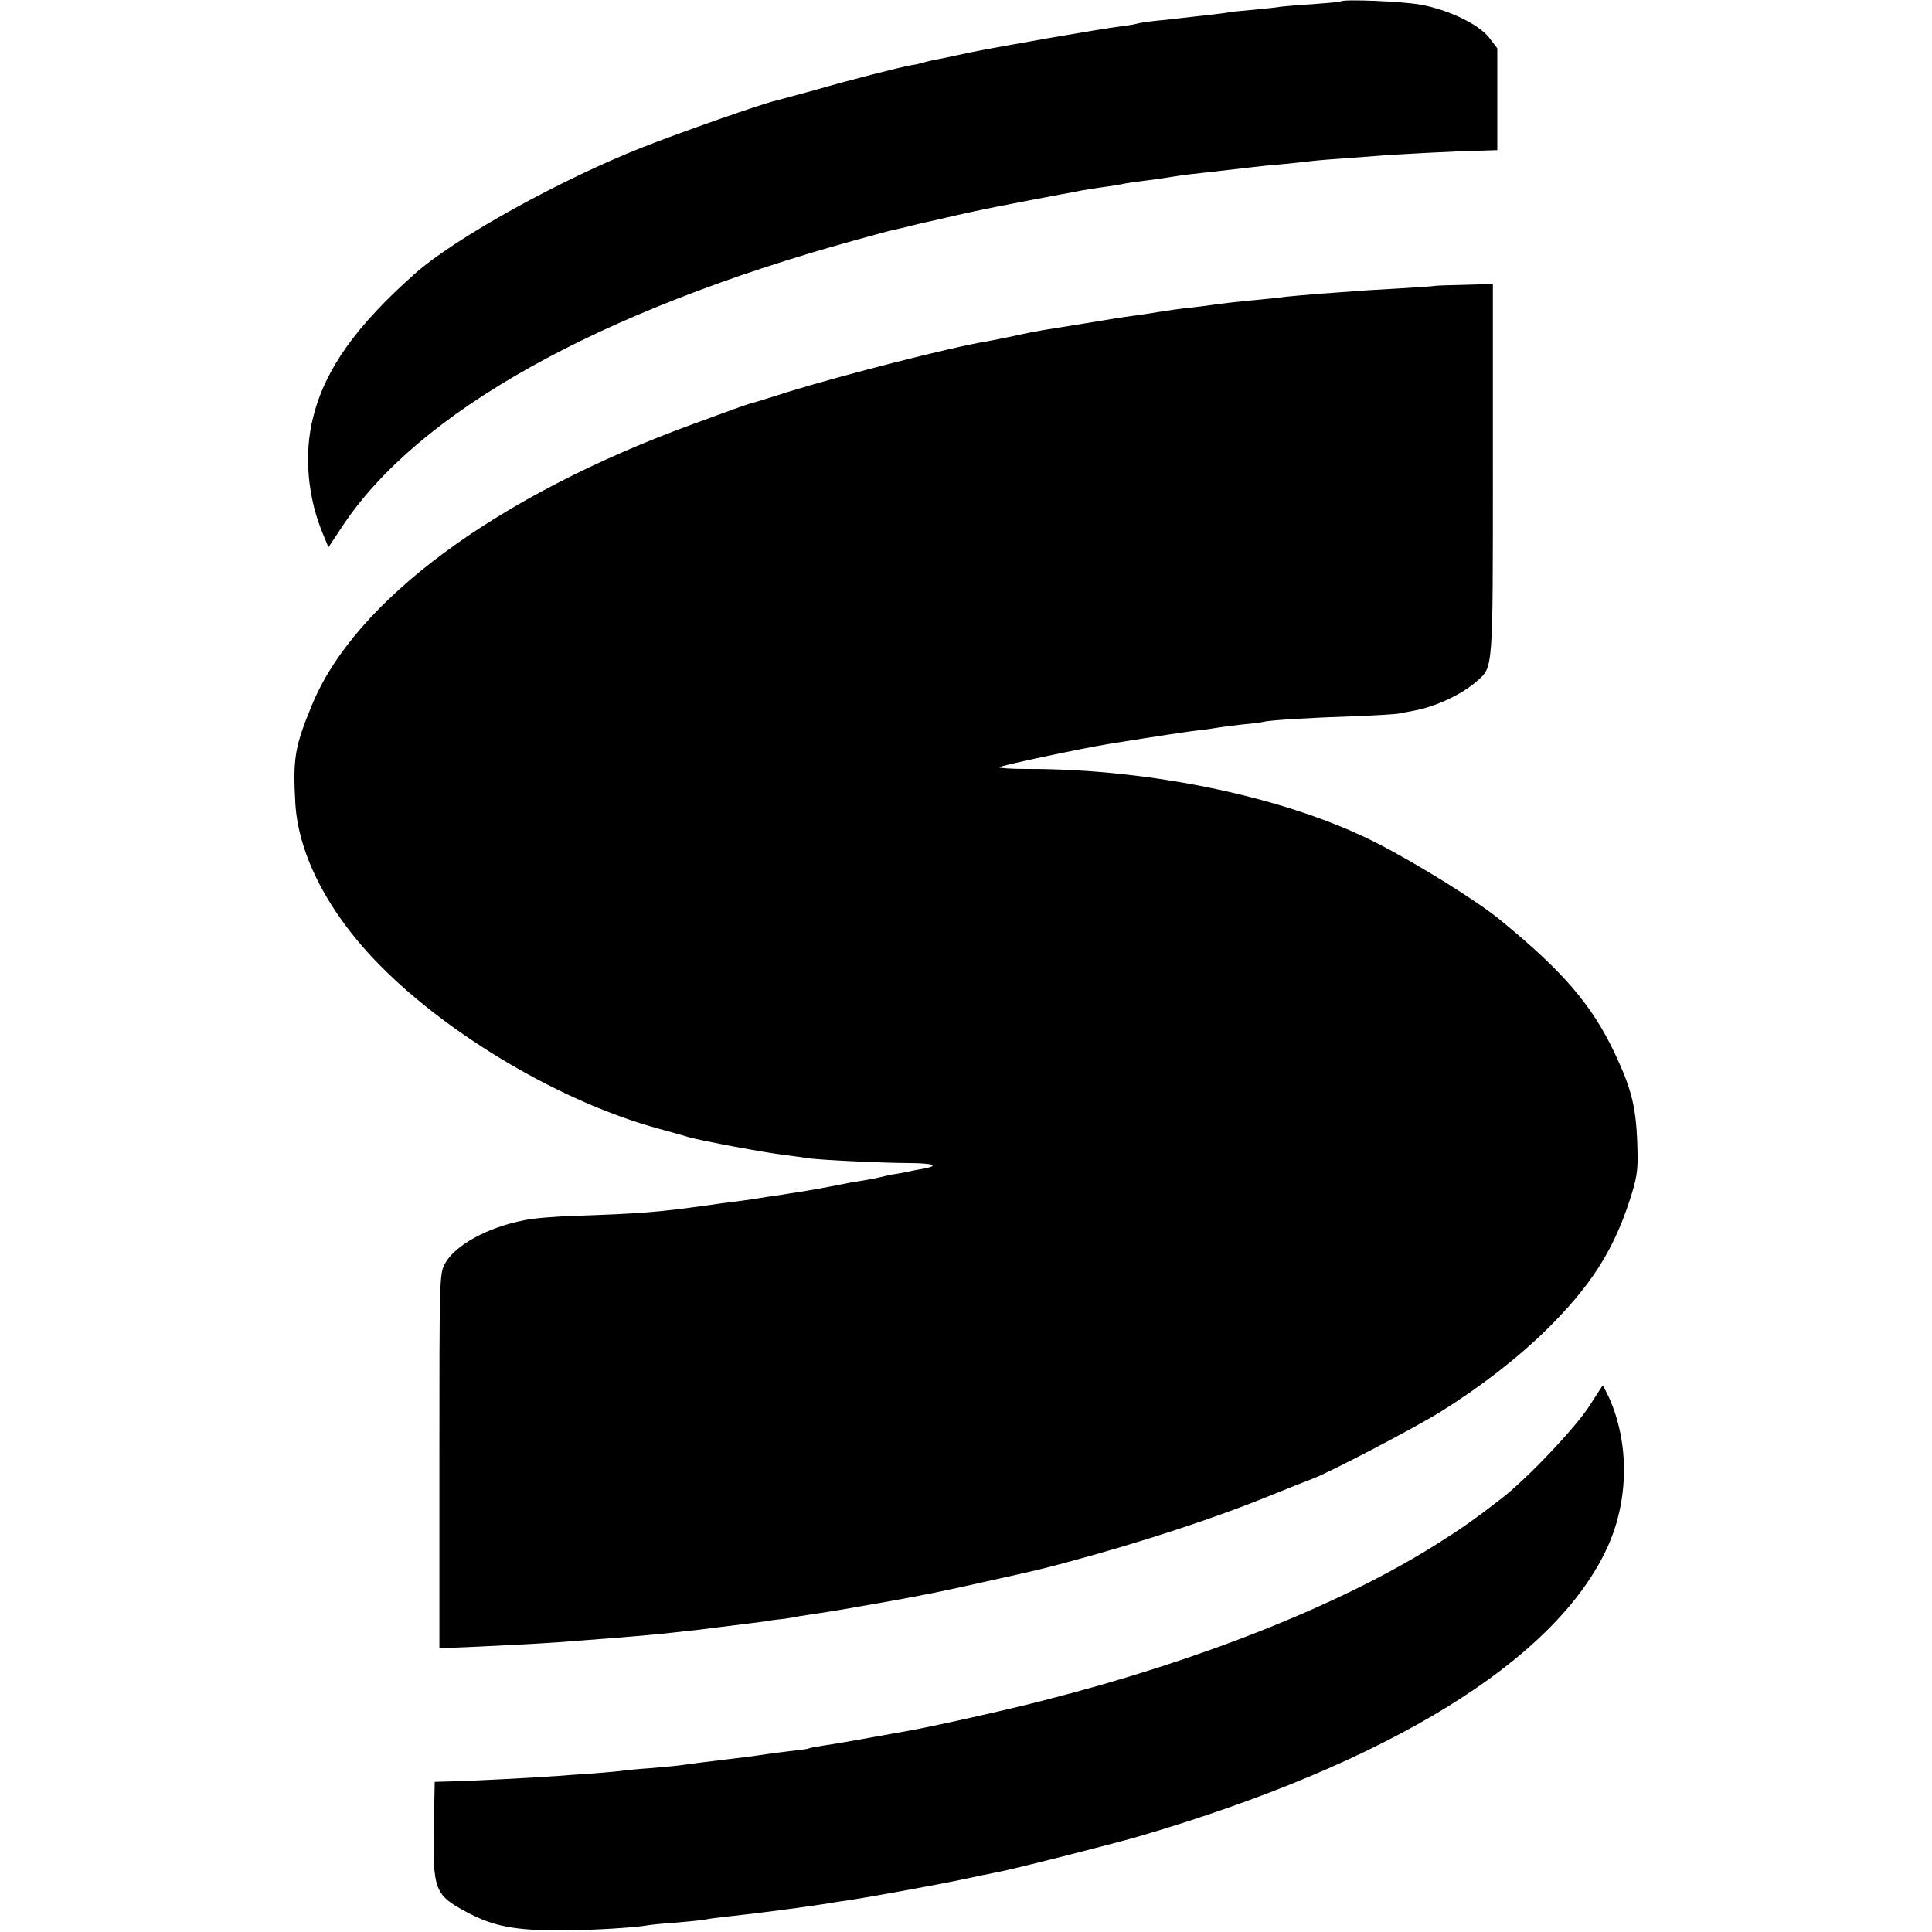
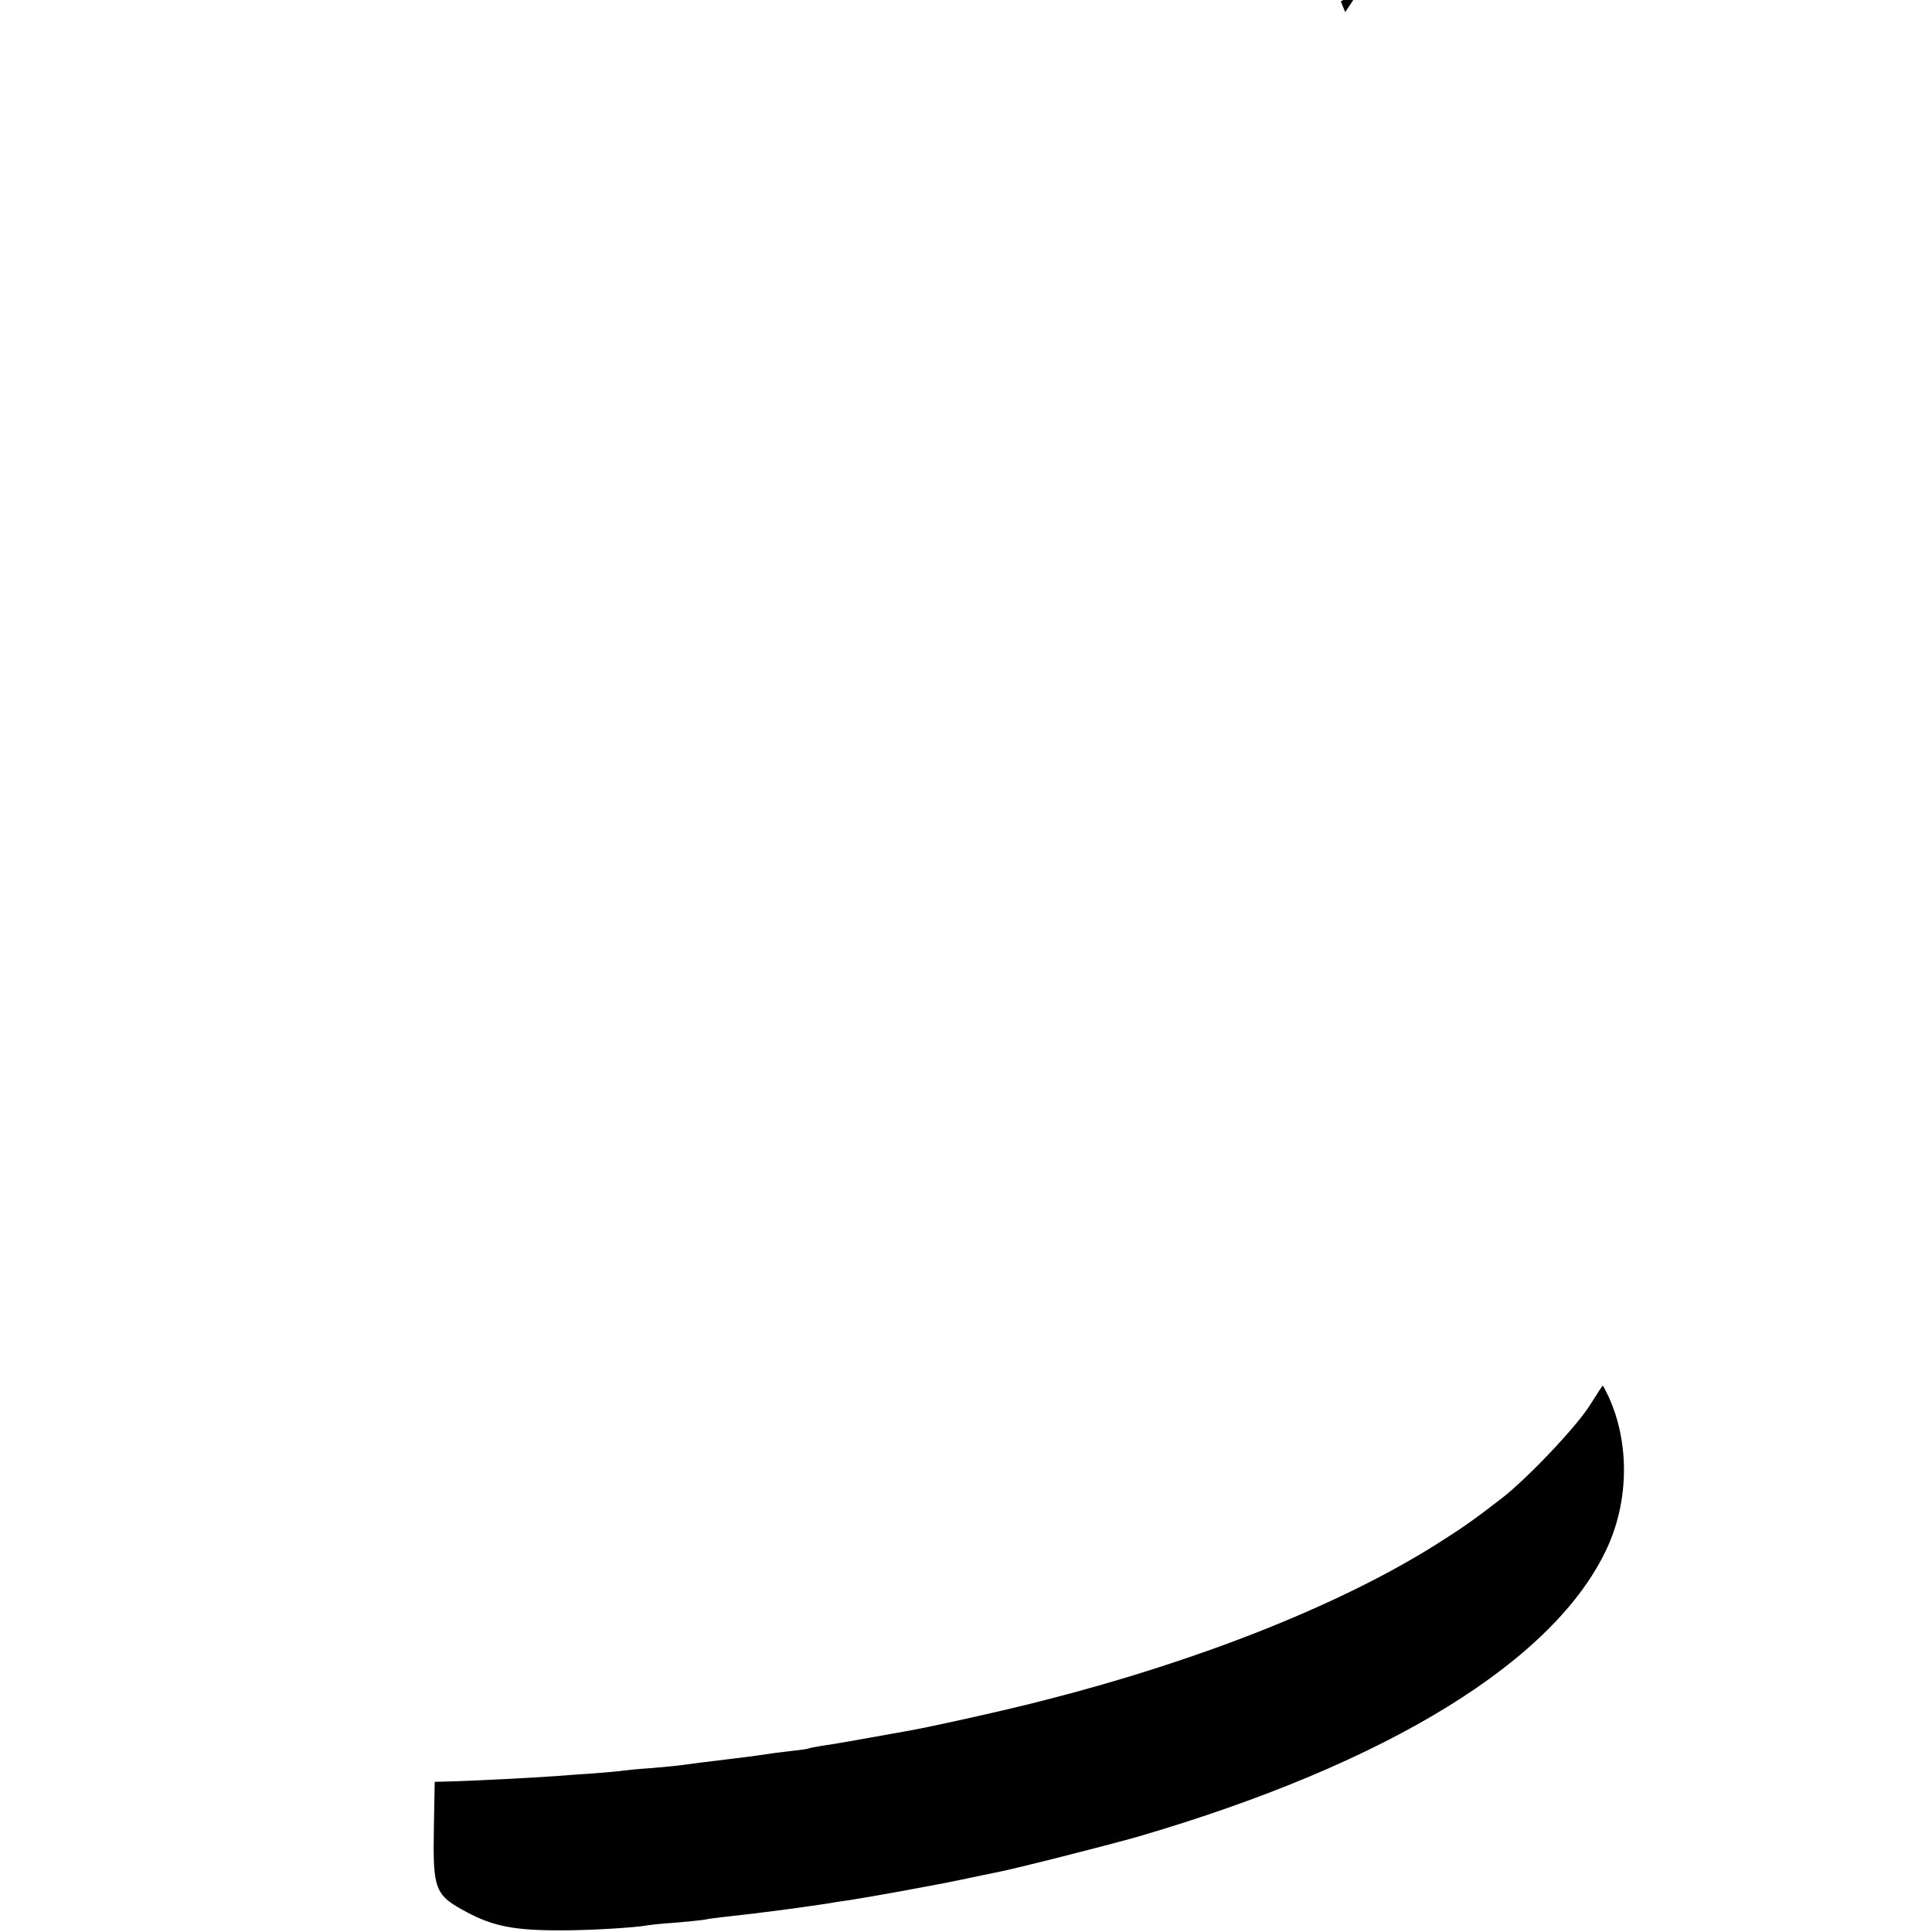
<svg xmlns="http://www.w3.org/2000/svg" version="1.0" width="700pt" height="700pt" viewBox="0 0 700 700" preserveAspectRatio="xMidYMid meet">
  <g transform="translate(0,700) scale(0.1,-0.1)" fill="#000000" stroke="none">
-     <path d="M4858 6995 c-2 -2 -47 -6 -101 -10 -54 -3 -105 -8 -115 -9 -9 -2 -53 -7 -97 -11 -44 -4 -87 -8 -95 -10 -8 -2 -43 -6 -77 -10 -35 -4 -75 -8 -90 -10 -16 -2 -57 -7 -93 -10 -36 -4 -68 -9 -71 -11 -3 -1 -28 -6 -55 -9 -80 -10 -441 -73 -549 -95 -55 -12 -111 -24 -125 -26 -14 -3 -33 -7 -42 -10 -10 -3 -30 -8 -45 -10 -45 -8 -218 -52 -353 -91 -69 -19 -132 -36 -140 -38 -44 -9 -346 -115 -480 -168 -300 -118 -679 -328 -826 -458 -213 -189 -325 -345 -369 -519 -35 -136 -21 -296 39 -434 l16 -39 49 74 c275 417 927 781 1860 1039 62 17 120 33 130 35 9 2 36 8 61 14 25 7 56 14 70 17 13 3 63 14 110 25 72 17 174 37 375 75 22 4 45 8 50 9 14 4 78 14 123 20 20 3 46 7 57 10 11 2 43 7 70 10 28 3 75 10 105 15 30 5 80 11 110 14 54 6 95 11 175 20 22 3 72 8 110 11 39 4 81 8 95 10 14 2 66 7 115 10 50 4 109 8 132 10 72 6 304 18 373 19 l65 2 0 184 0 185 -29 38 c-37 48 -145 101 -248 120 -64 12 -281 21 -290 12z" />
-     <path d="M5197 5964 c-1 -1 -58 -5 -127 -9 -69 -4 -141 -8 -160 -10 -19 -1 -75 -6 -125 -9 -49 -4 -106 -9 -125 -11 -19 -3 -60 -7 -90 -10 -68 -6 -147 -15 -180 -20 -14 -2 -50 -7 -80 -10 -30 -3 -80 -10 -110 -15 -30 -5 -75 -12 -100 -15 -25 -3 -99 -15 -165 -26 -66 -11 -136 -22 -155 -25 -19 -3 -66 -12 -105 -21 -38 -8 -83 -17 -100 -20 -129 -21 -519 -121 -720 -183 -71 -23 -134 -42 -140 -43 -5 -2 -30 -10 -55 -19 -25 -9 -90 -33 -145 -53 -715 -260 -1233 -642 -1387 -1025 -60 -146 -67 -189 -58 -350 11 -189 122 -402 310 -591 254 -256 660 -494 1005 -588 44 -12 94 -26 110 -31 44 -13 280 -57 350 -65 32 -4 68 -9 80 -11 29 -6 275 -18 372 -18 86 -1 107 -9 51 -20 -18 -3 -44 -8 -58 -11 -14 -3 -38 -8 -55 -10 -16 -3 -37 -8 -45 -10 -8 -2 -31 -7 -50 -10 -19 -3 -46 -8 -60 -10 -78 -16 -174 -33 -225 -40 -22 -4 -49 -8 -60 -9 -41 -7 -101 -16 -135 -20 -19 -2 -69 -9 -110 -15 -167 -23 -230 -28 -460 -36 -74 -2 -159 -9 -190 -16 -134 -26 -250 -90 -287 -156 -21 -38 -21 -47 -21 -717 l0 -678 141 6 c182 9 264 13 357 21 163 12 301 24 350 30 19 2 60 7 90 10 30 4 66 8 80 10 14 2 50 6 80 10 30 4 66 8 80 10 14 3 43 7 65 9 22 3 49 7 60 10 11 2 41 6 66 10 25 4 57 9 70 11 263 45 356 63 524 101 234 52 210 47 305 72 272 73 541 161 744 244 66 27 135 54 151 60 56 20 370 184 463 242 145 90 280 195 384 297 161 159 241 284 301 465 27 82 32 113 30 179 -3 159 -19 224 -83 360 -83 175 -188 297 -416 483 -80 66 -295 200 -439 274 -323 167 -821 273 -1277 272 -54 0 -98 3 -98 6 0 5 295 68 400 85 162 26 298 47 333 50 23 3 51 7 62 9 11 2 49 7 85 11 36 3 72 8 80 10 22 6 174 15 330 20 74 3 146 7 160 10 14 3 37 7 53 10 80 15 174 59 229 108 58 51 57 34 57 766 l0 672 -105 -3 c-58 -1 -106 -3 -107 -4z" />
+     <path d="M4858 6995 l16 -39 49 74 c275 417 927 781 1860 1039 62 17 120 33 130 35 9 2 36 8 61 14 25 7 56 14 70 17 13 3 63 14 110 25 72 17 174 37 375 75 22 4 45 8 50 9 14 4 78 14 123 20 20 3 46 7 57 10 11 2 43 7 70 10 28 3 75 10 105 15 30 5 80 11 110 14 54 6 95 11 175 20 22 3 72 8 110 11 39 4 81 8 95 10 14 2 66 7 115 10 50 4 109 8 132 10 72 6 304 18 373 19 l65 2 0 184 0 185 -29 38 c-37 48 -145 101 -248 120 -64 12 -281 21 -290 12z" />
    <path d="M5760 1908 c-48 -77 -229 -268 -322 -339 -101 -78 -141 -106 -238 -167 -347 -218 -857 -420 -1415 -562 -126 -33 -416 -98 -505 -113 -183 -33 -262 -47 -300 -52 -24 -4 -47 -8 -50 -10 -3 -2 -34 -6 -70 -10 -36 -4 -74 -9 -85 -11 -31 -5 -95 -13 -145 -19 -66 -8 -132 -16 -158 -20 -12 -2 -62 -7 -110 -11 -48 -3 -94 -8 -102 -9 -9 -2 -56 -6 -105 -10 -50 -3 -112 -8 -140 -10 -81 -6 -294 -17 -370 -19 l-70 -2 -3 -165 c-4 -227 3 -245 119 -307 97 -52 176 -67 349 -66 101 0 263 10 305 18 11 2 58 7 105 10 47 4 94 9 105 11 11 3 47 7 80 11 98 10 274 33 375 49 14 3 43 7 65 10 78 12 321 56 410 75 50 11 101 21 115 24 55 9 413 100 525 132 908 266 1512 639 1699 1048 78 171 80 378 5 544 -11 23 -21 42 -22 42 -1 0 -22 -33 -47 -72z" />
  </g>
</svg>